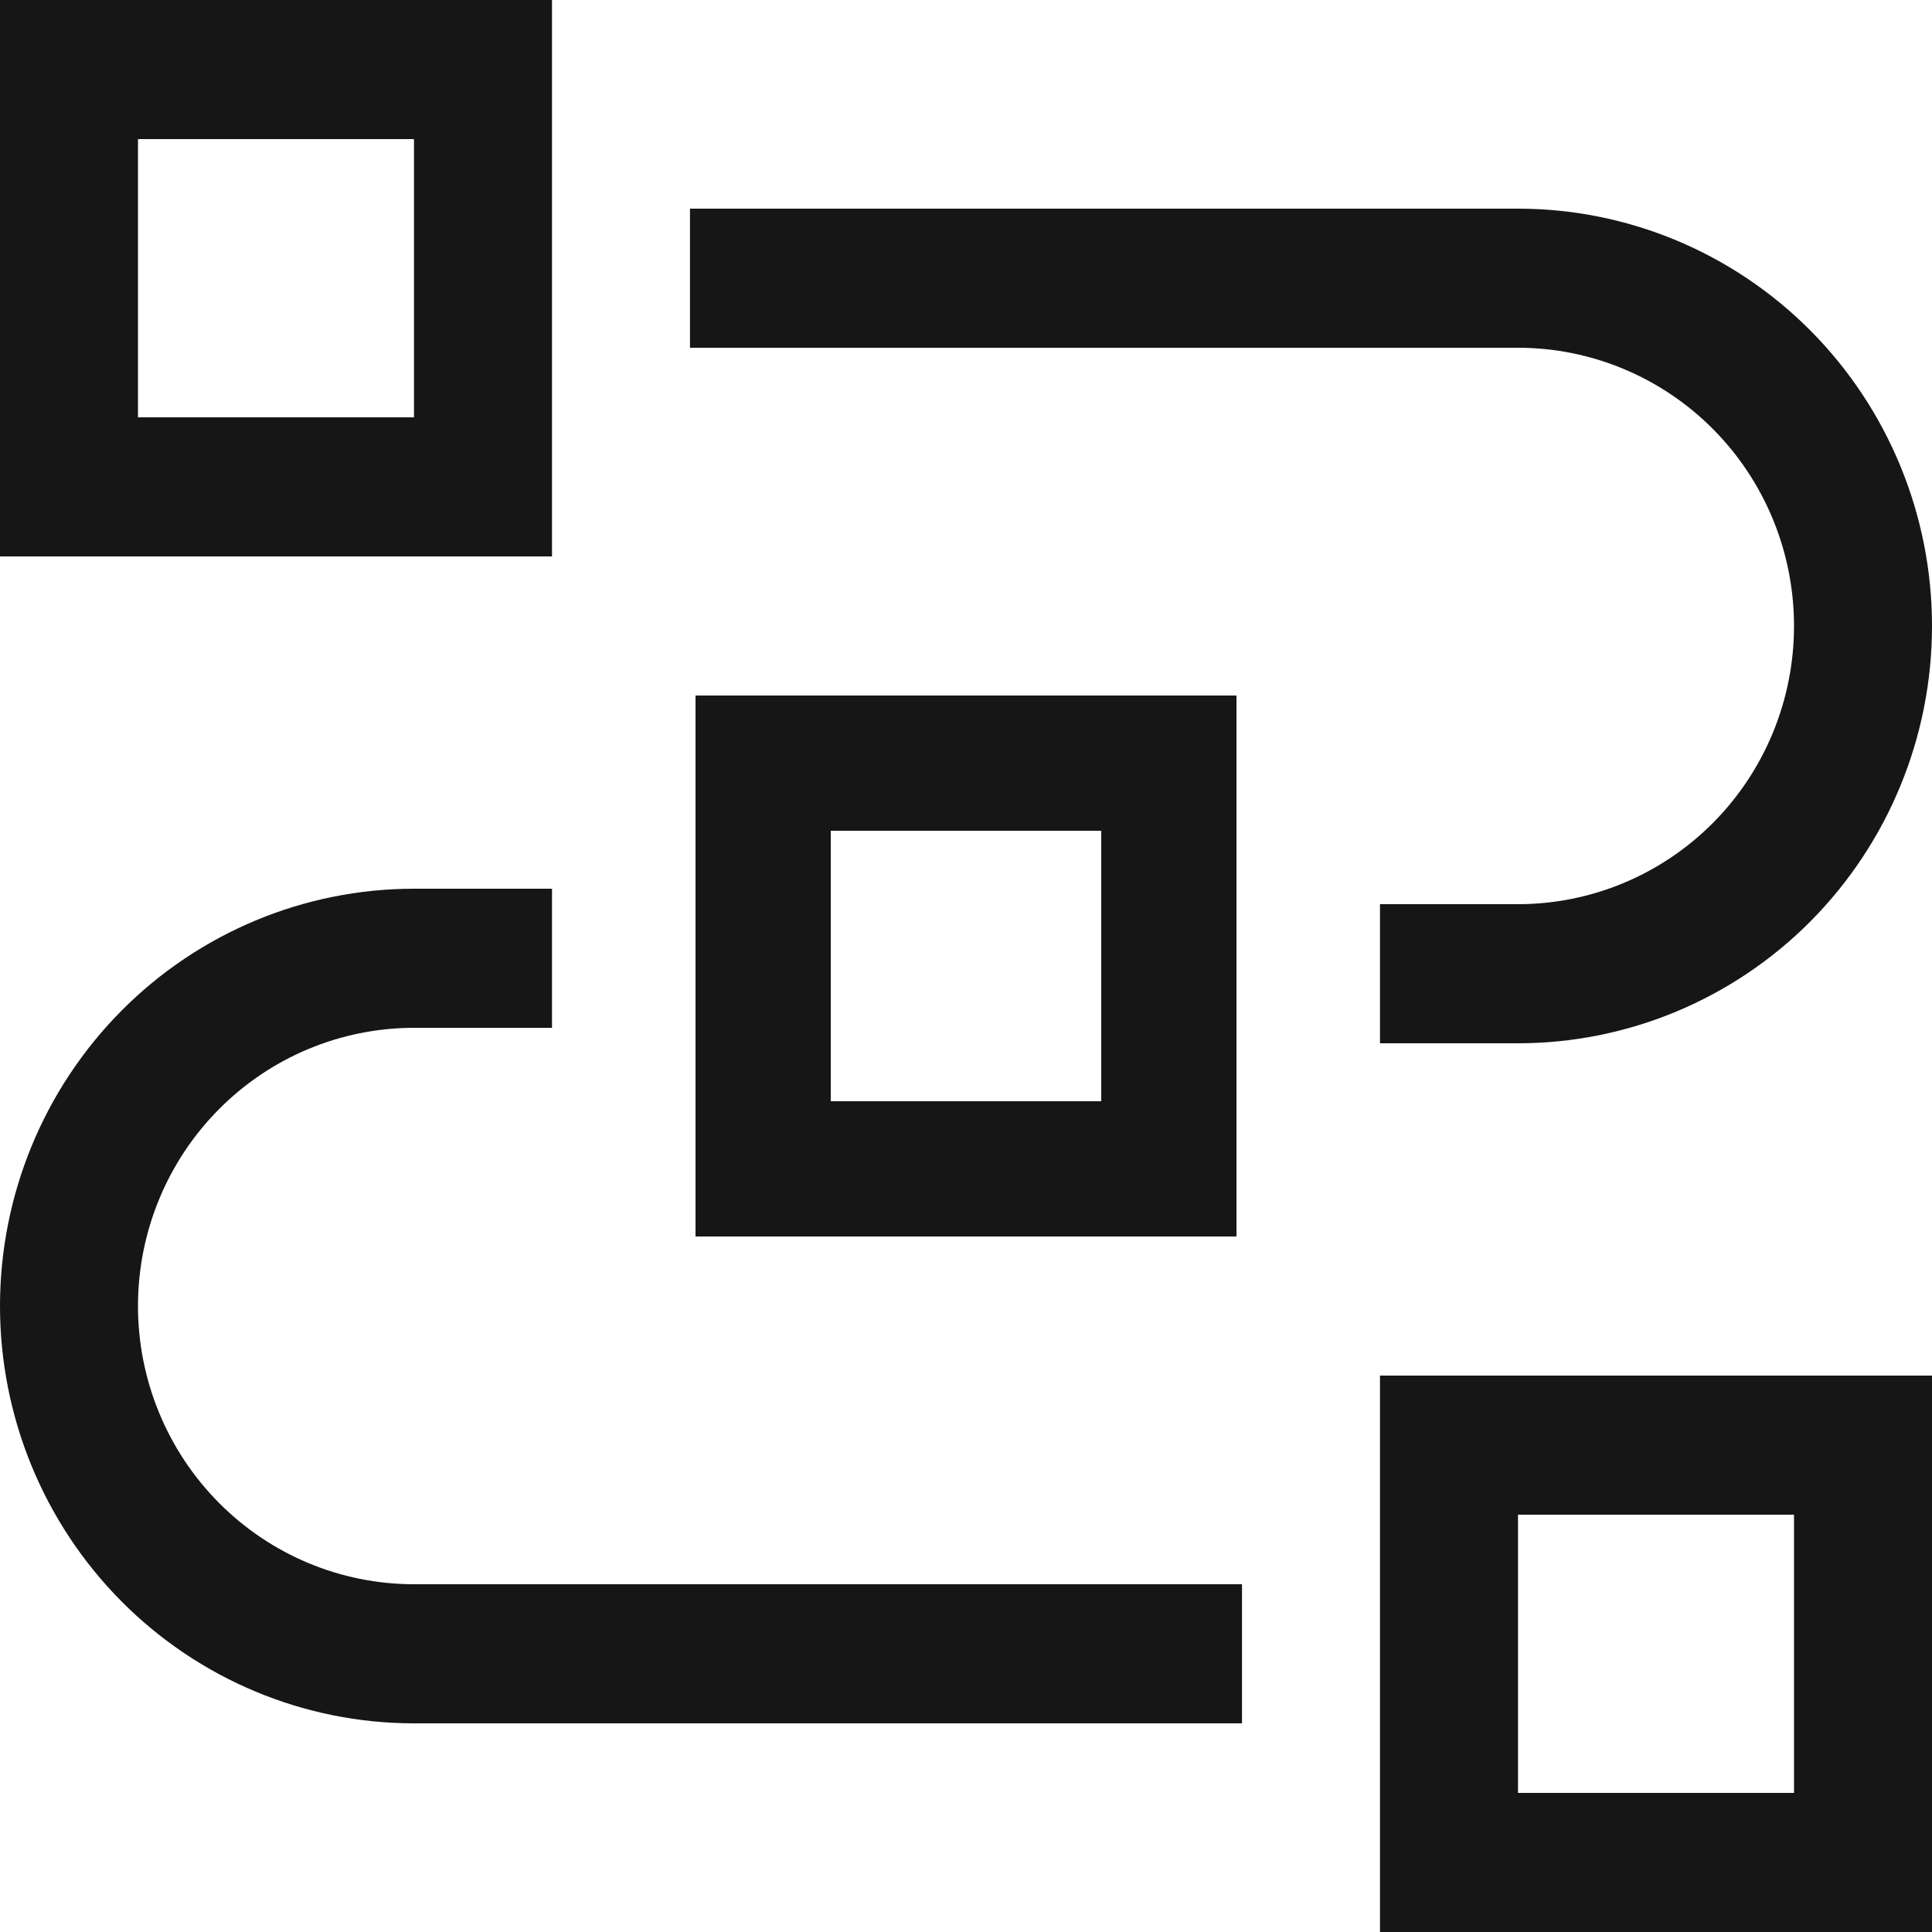
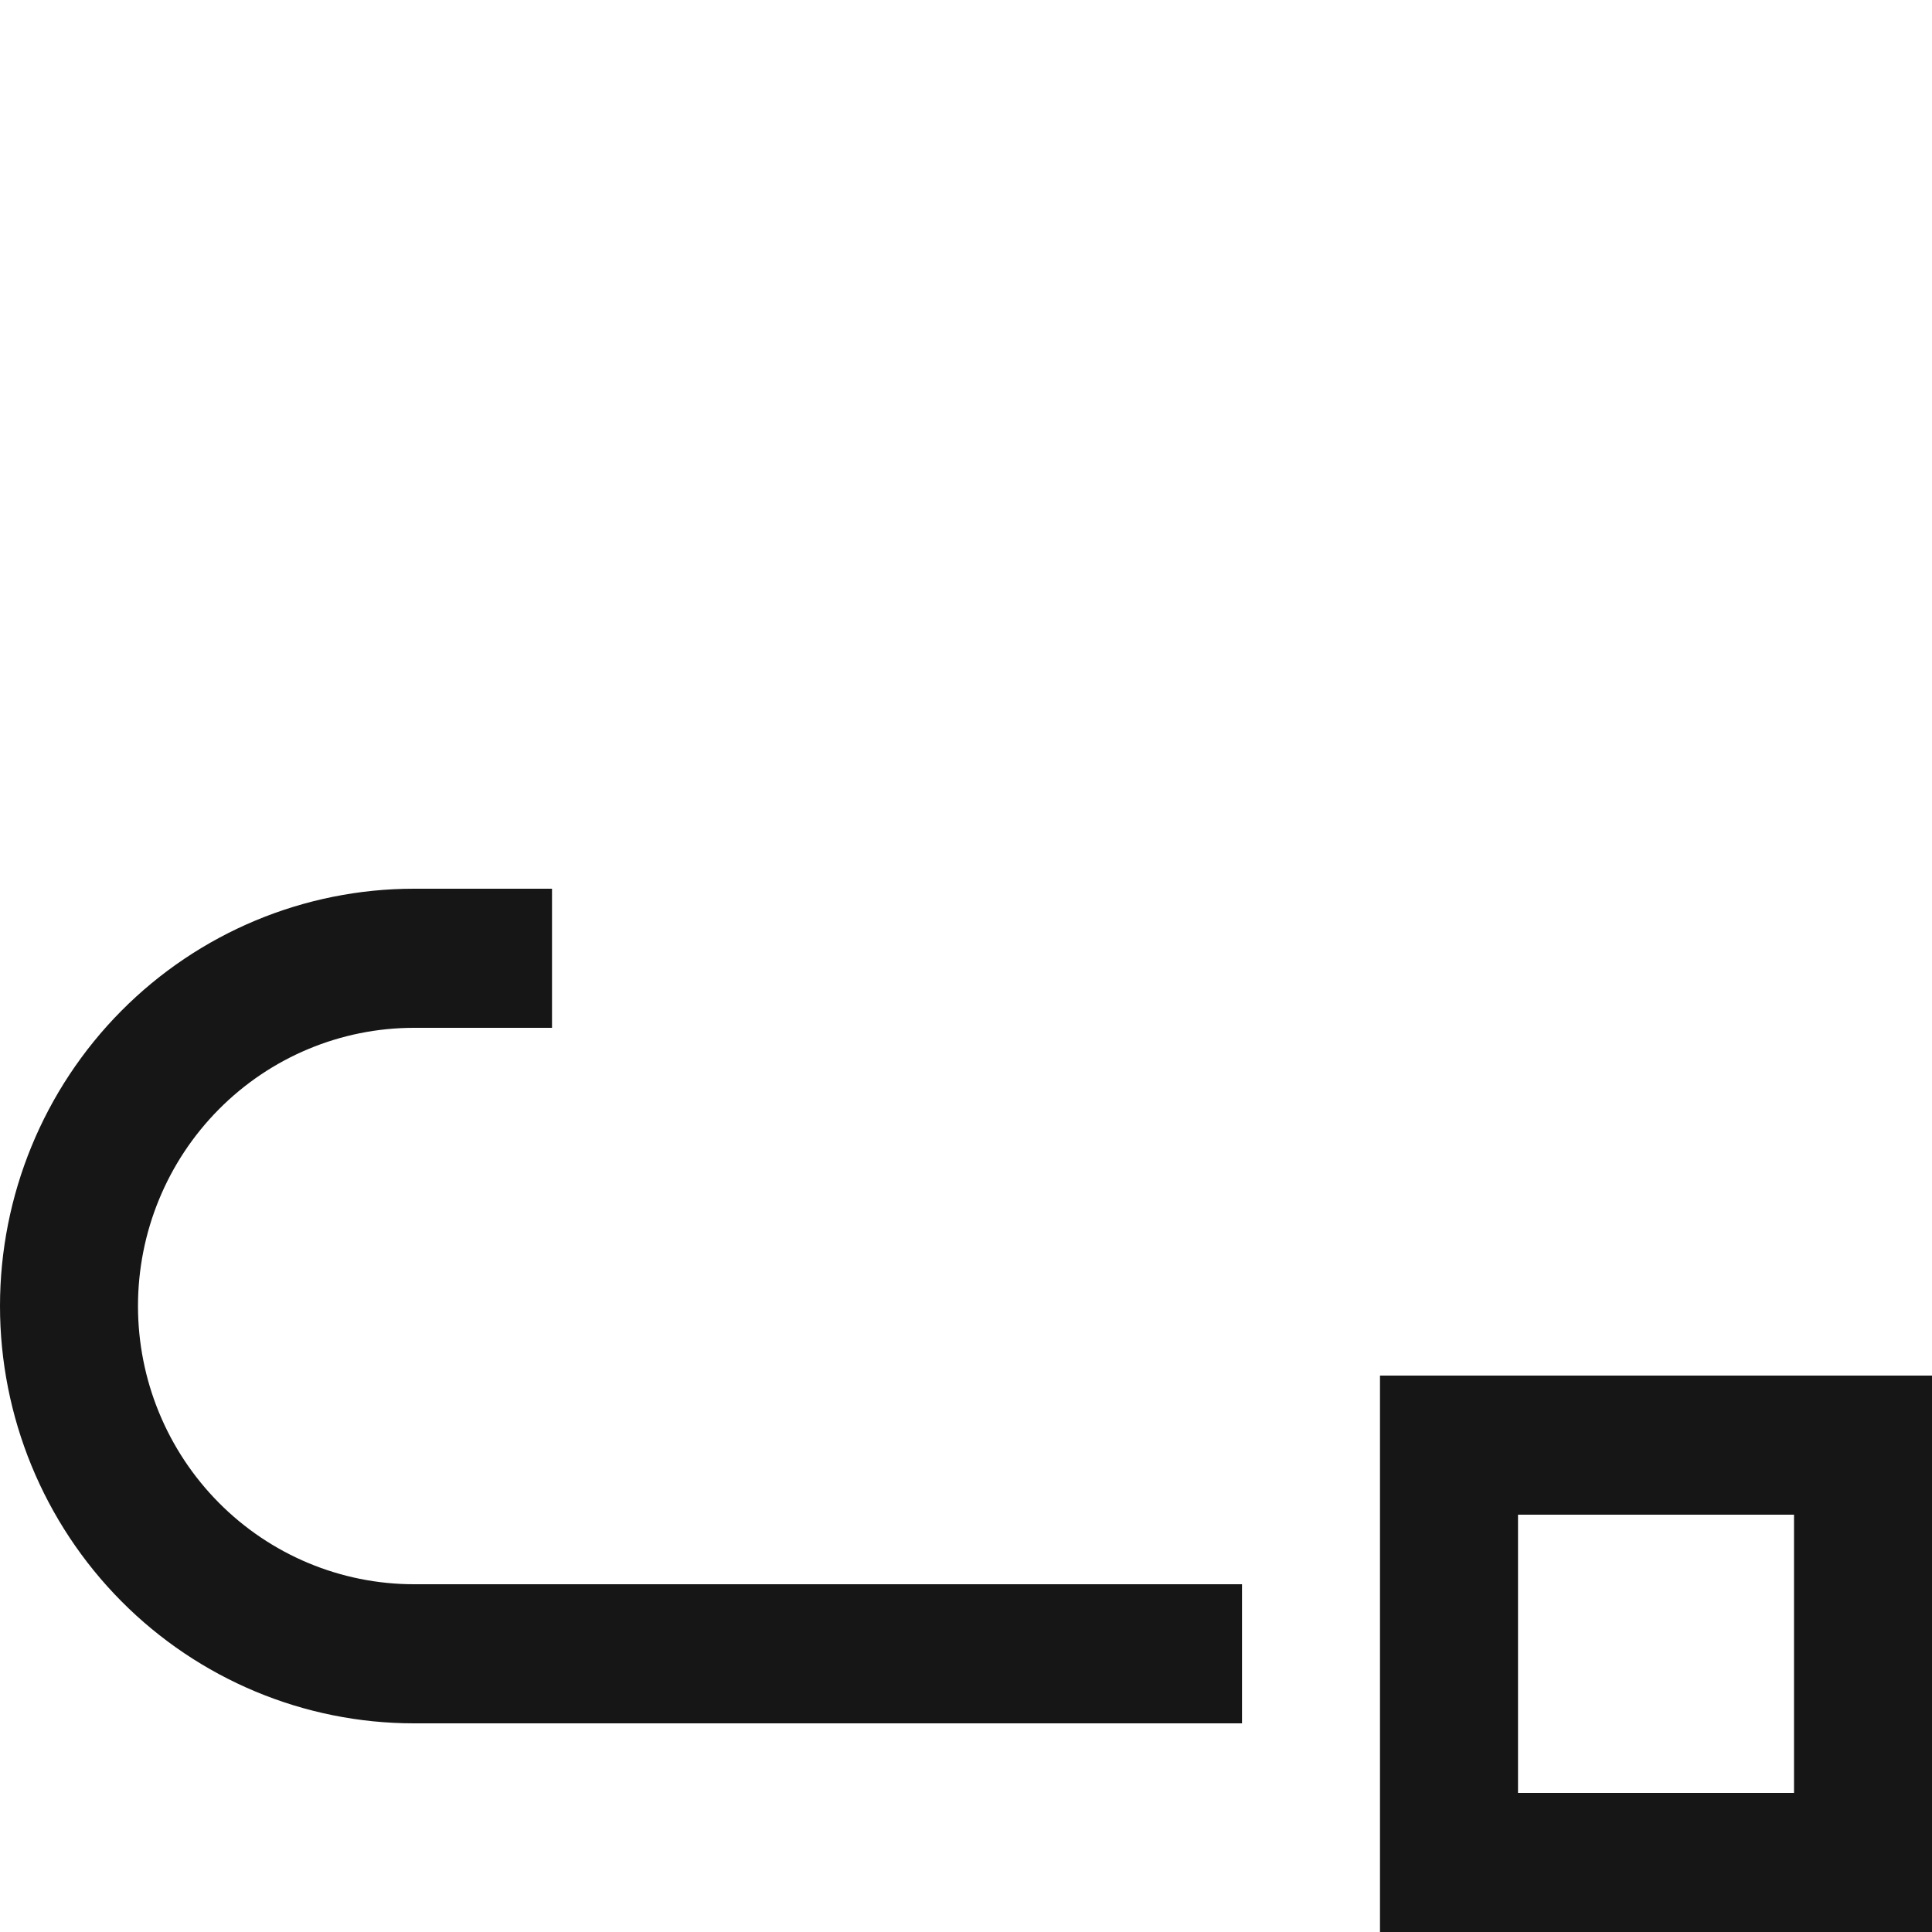
<svg xmlns="http://www.w3.org/2000/svg" width="50" height="50" viewBox="0 0 50 50" fill="none">
  <path d="M50 50H35.714V35.6H50V50ZM39.286 46.4H46.429V39.2H39.286V46.4ZM32.143 44.6H10.714C7.873 44.6 5.147 43.462 3.138 41.437C1.129 39.411 0 36.664 0 33.8C0 30.936 1.129 28.189 3.138 26.163C5.147 24.138 7.873 23 10.714 23H14.286V26.6H10.714C8.82 26.6 7.003 27.359 5.664 28.709C4.324 30.059 3.571 31.89 3.571 33.8C3.571 35.71 4.324 37.541 5.664 38.891C7.003 40.241 8.82 41 10.714 41H32.143V44.6Z" fill="#161616" />
-   <path d="M32 32H18V18H32V32ZM21.5 28.5H28.5V21.5H21.5V28.5Z" fill="#161616" />
-   <path d="M39.286 27H35.714V23.4H39.286C41.18 23.4 42.997 22.641 44.337 21.291C45.676 19.941 46.429 18.11 46.429 16.2C46.429 14.29 45.676 12.459 44.337 11.109C42.997 9.759 41.18 9 39.286 9H17.857V5.4H39.286C42.127 5.4 44.852 6.538 46.862 8.563C48.871 10.589 50 13.336 50 16.2C50 19.064 48.871 21.811 46.862 23.837C44.852 25.862 42.127 27 39.286 27ZM14.286 14.4H0V0H14.286V14.4ZM3.571 10.8H10.714V3.6H3.571V10.8Z" fill="#161616" />
</svg>